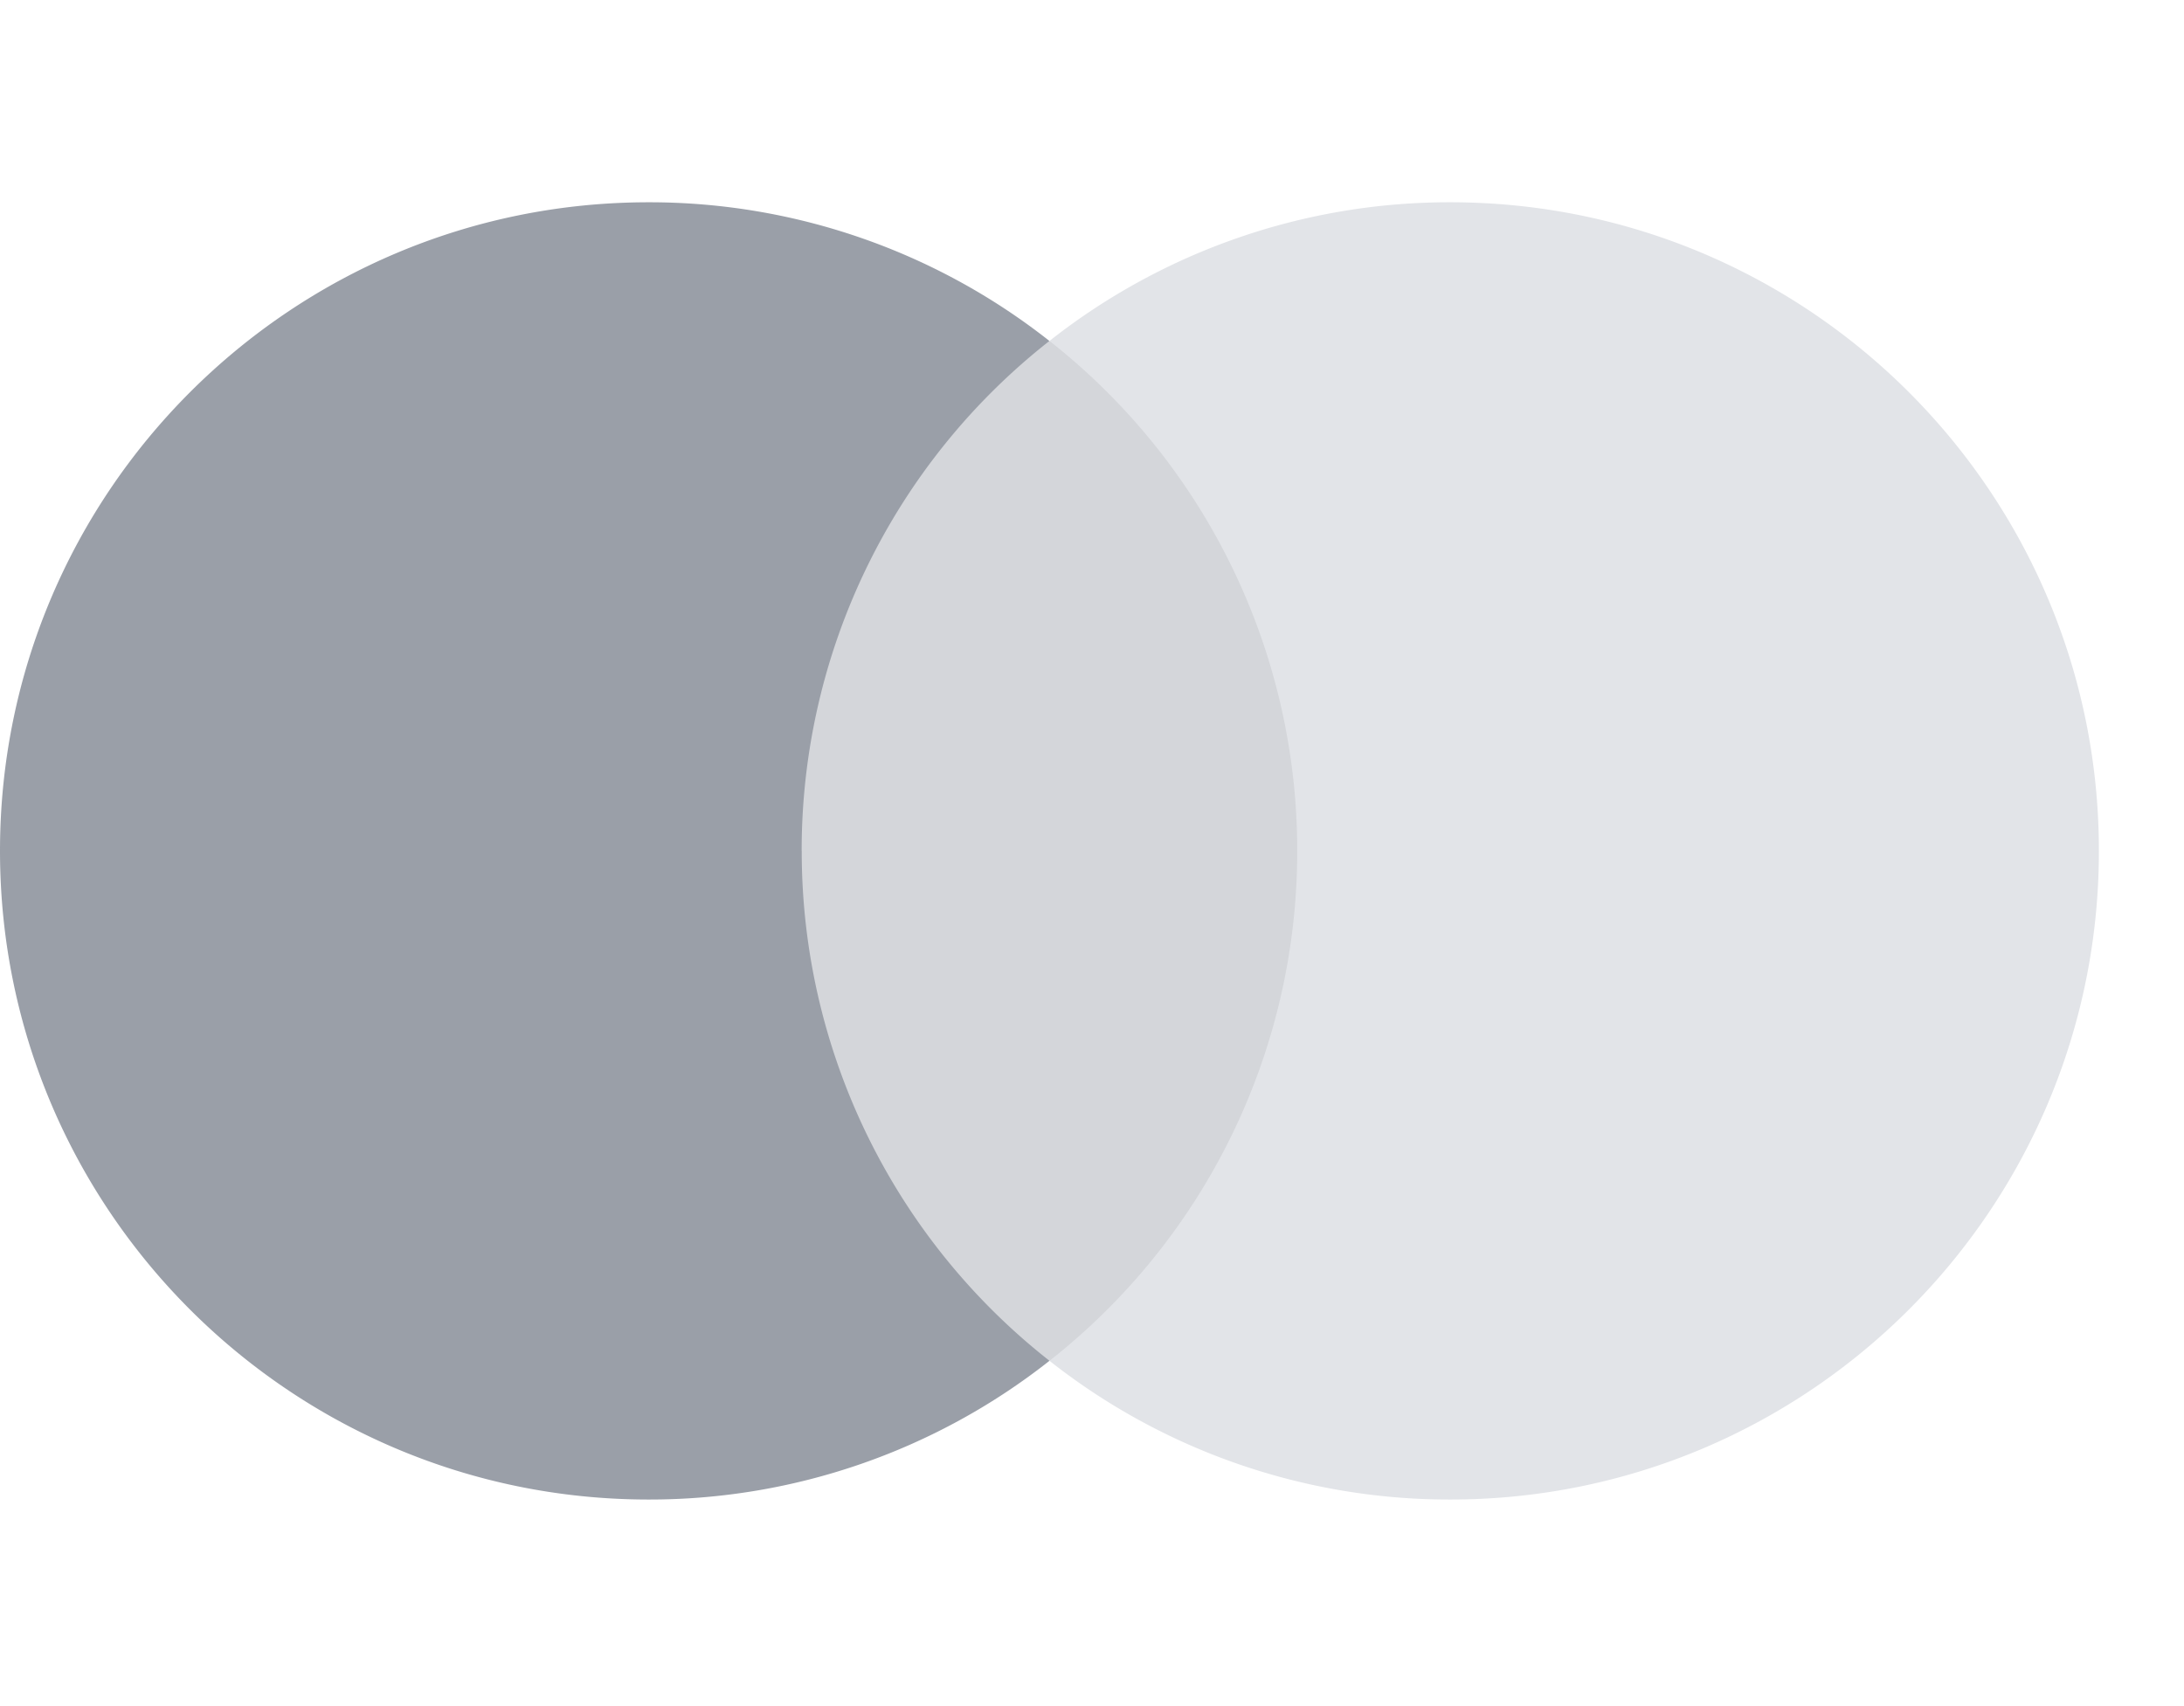
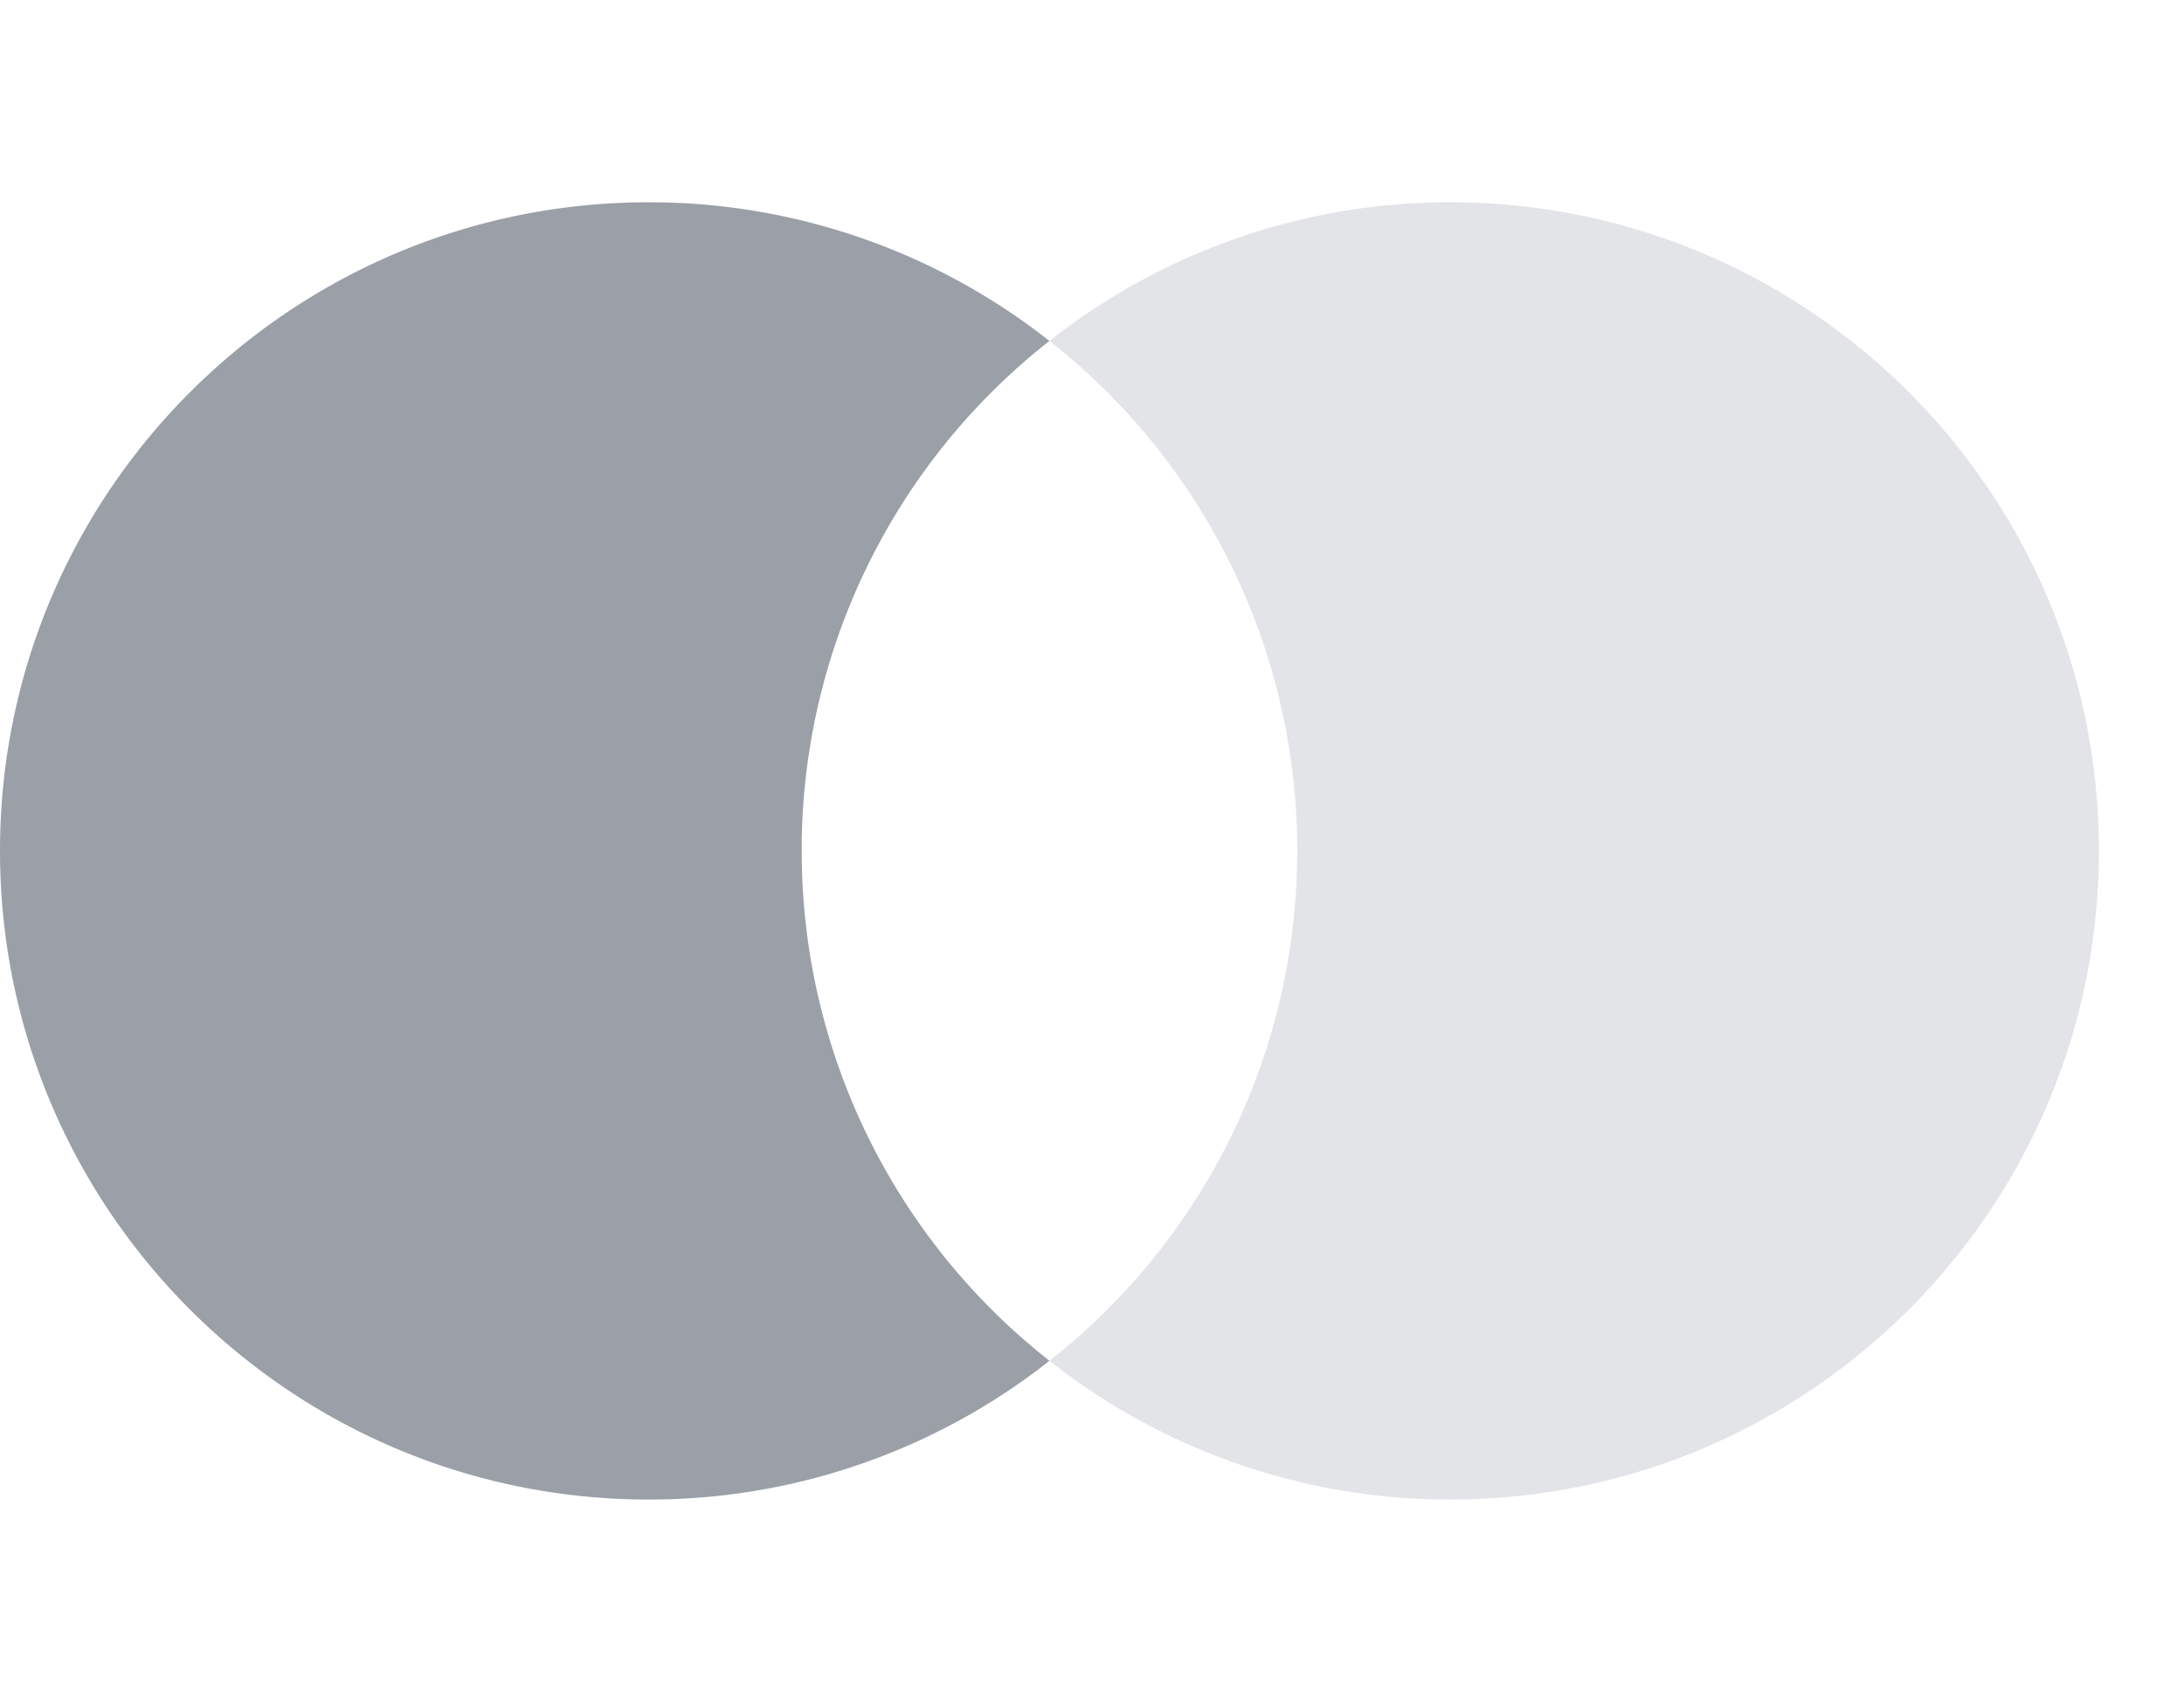
<svg xmlns="http://www.w3.org/2000/svg" width="32" height="25" fill="none">
-   <path fill-rule="evenodd" clip-rule="evenodd" d="M11.218 19.94h8.317V4.998h-8.317V19.94Z" fill="#D4D6DA" />
  <path fill-rule="evenodd" clip-rule="evenodd" d="M11.746 12.468a9.486 9.486 0 0 1 3.63-7.472 9.465 9.465 0 0 0-5.873-2.032C4.254 2.964 0 7.22 0 12.468s4.254 9.505 9.503 9.505a9.46 9.46 0 0 0 5.874-2.033 9.485 9.485 0 0 1-3.63-7.472Z" fill="#9A9FA8" />
  <path fill-rule="evenodd" clip-rule="evenodd" d="M30.753 12.468c0 5.249-4.255 9.505-9.503 9.505a9.455 9.455 0 0 1-5.873-2.033 9.49 9.49 0 0 0 3.63-7.472 9.49 9.49 0 0 0-3.63-7.472 9.46 9.46 0 0 1 5.873-2.032c5.248 0 9.503 4.255 9.503 9.504Z" fill="#E2E4E8" />
</svg>